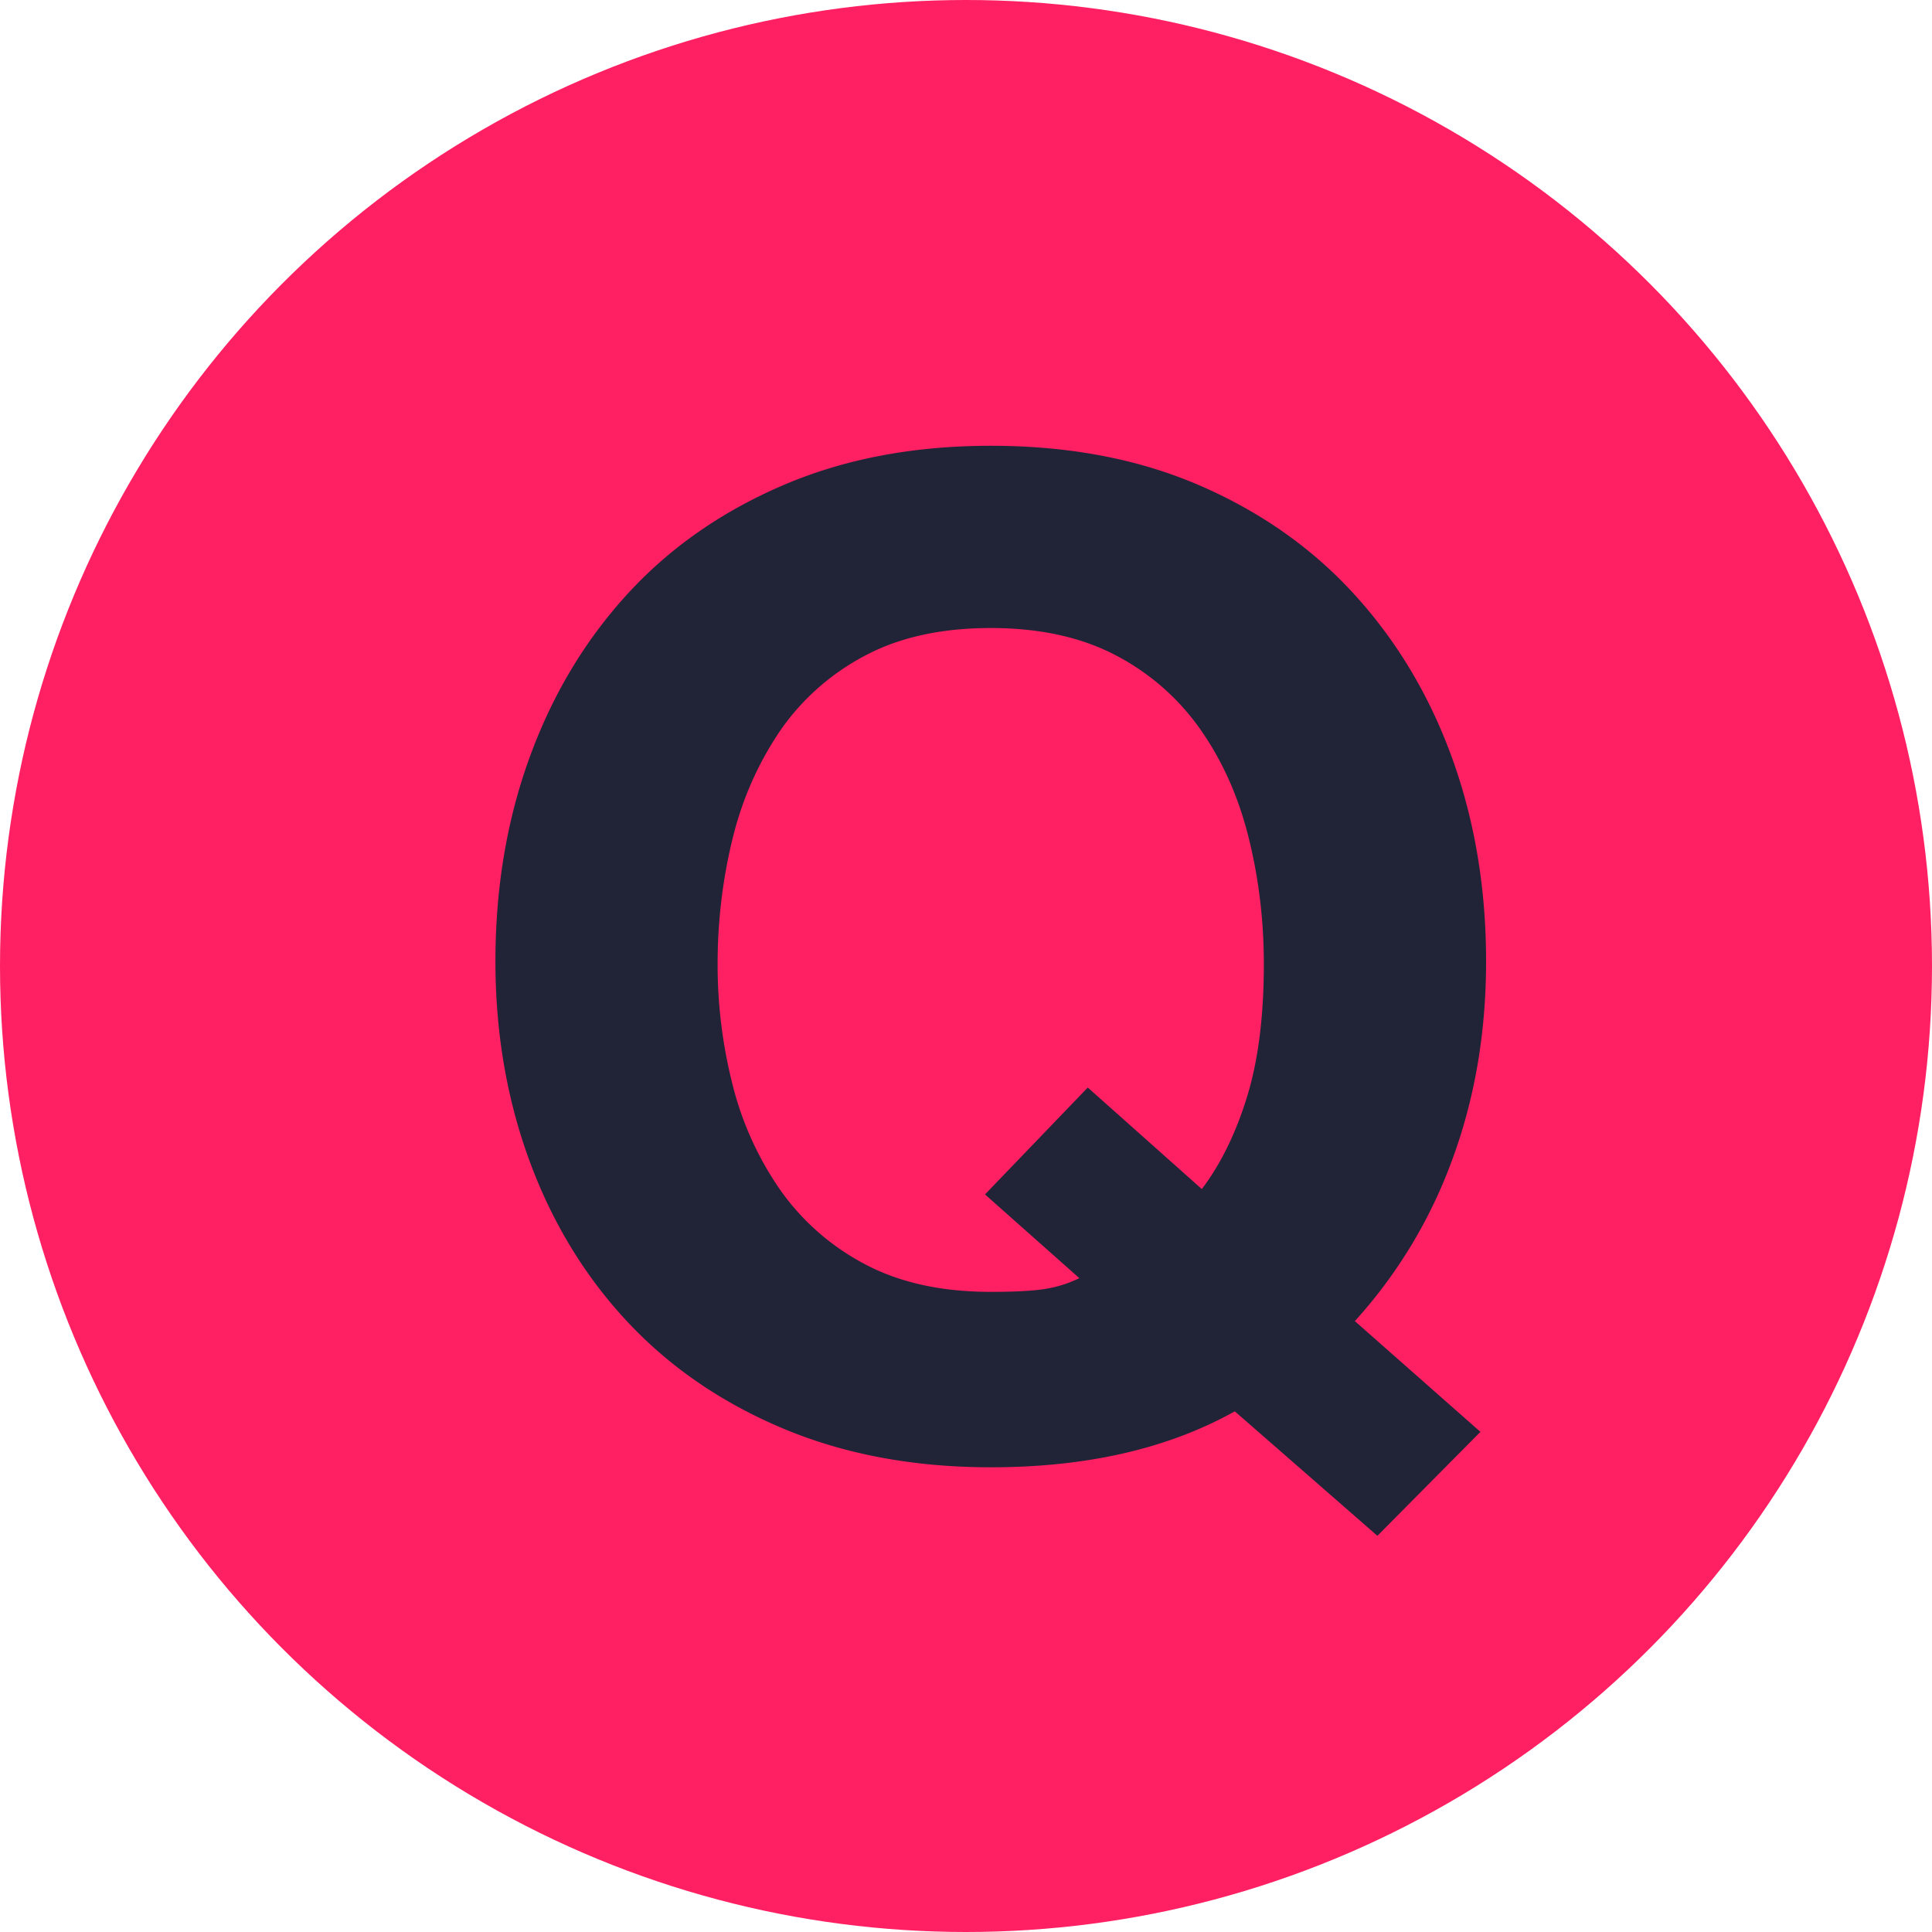
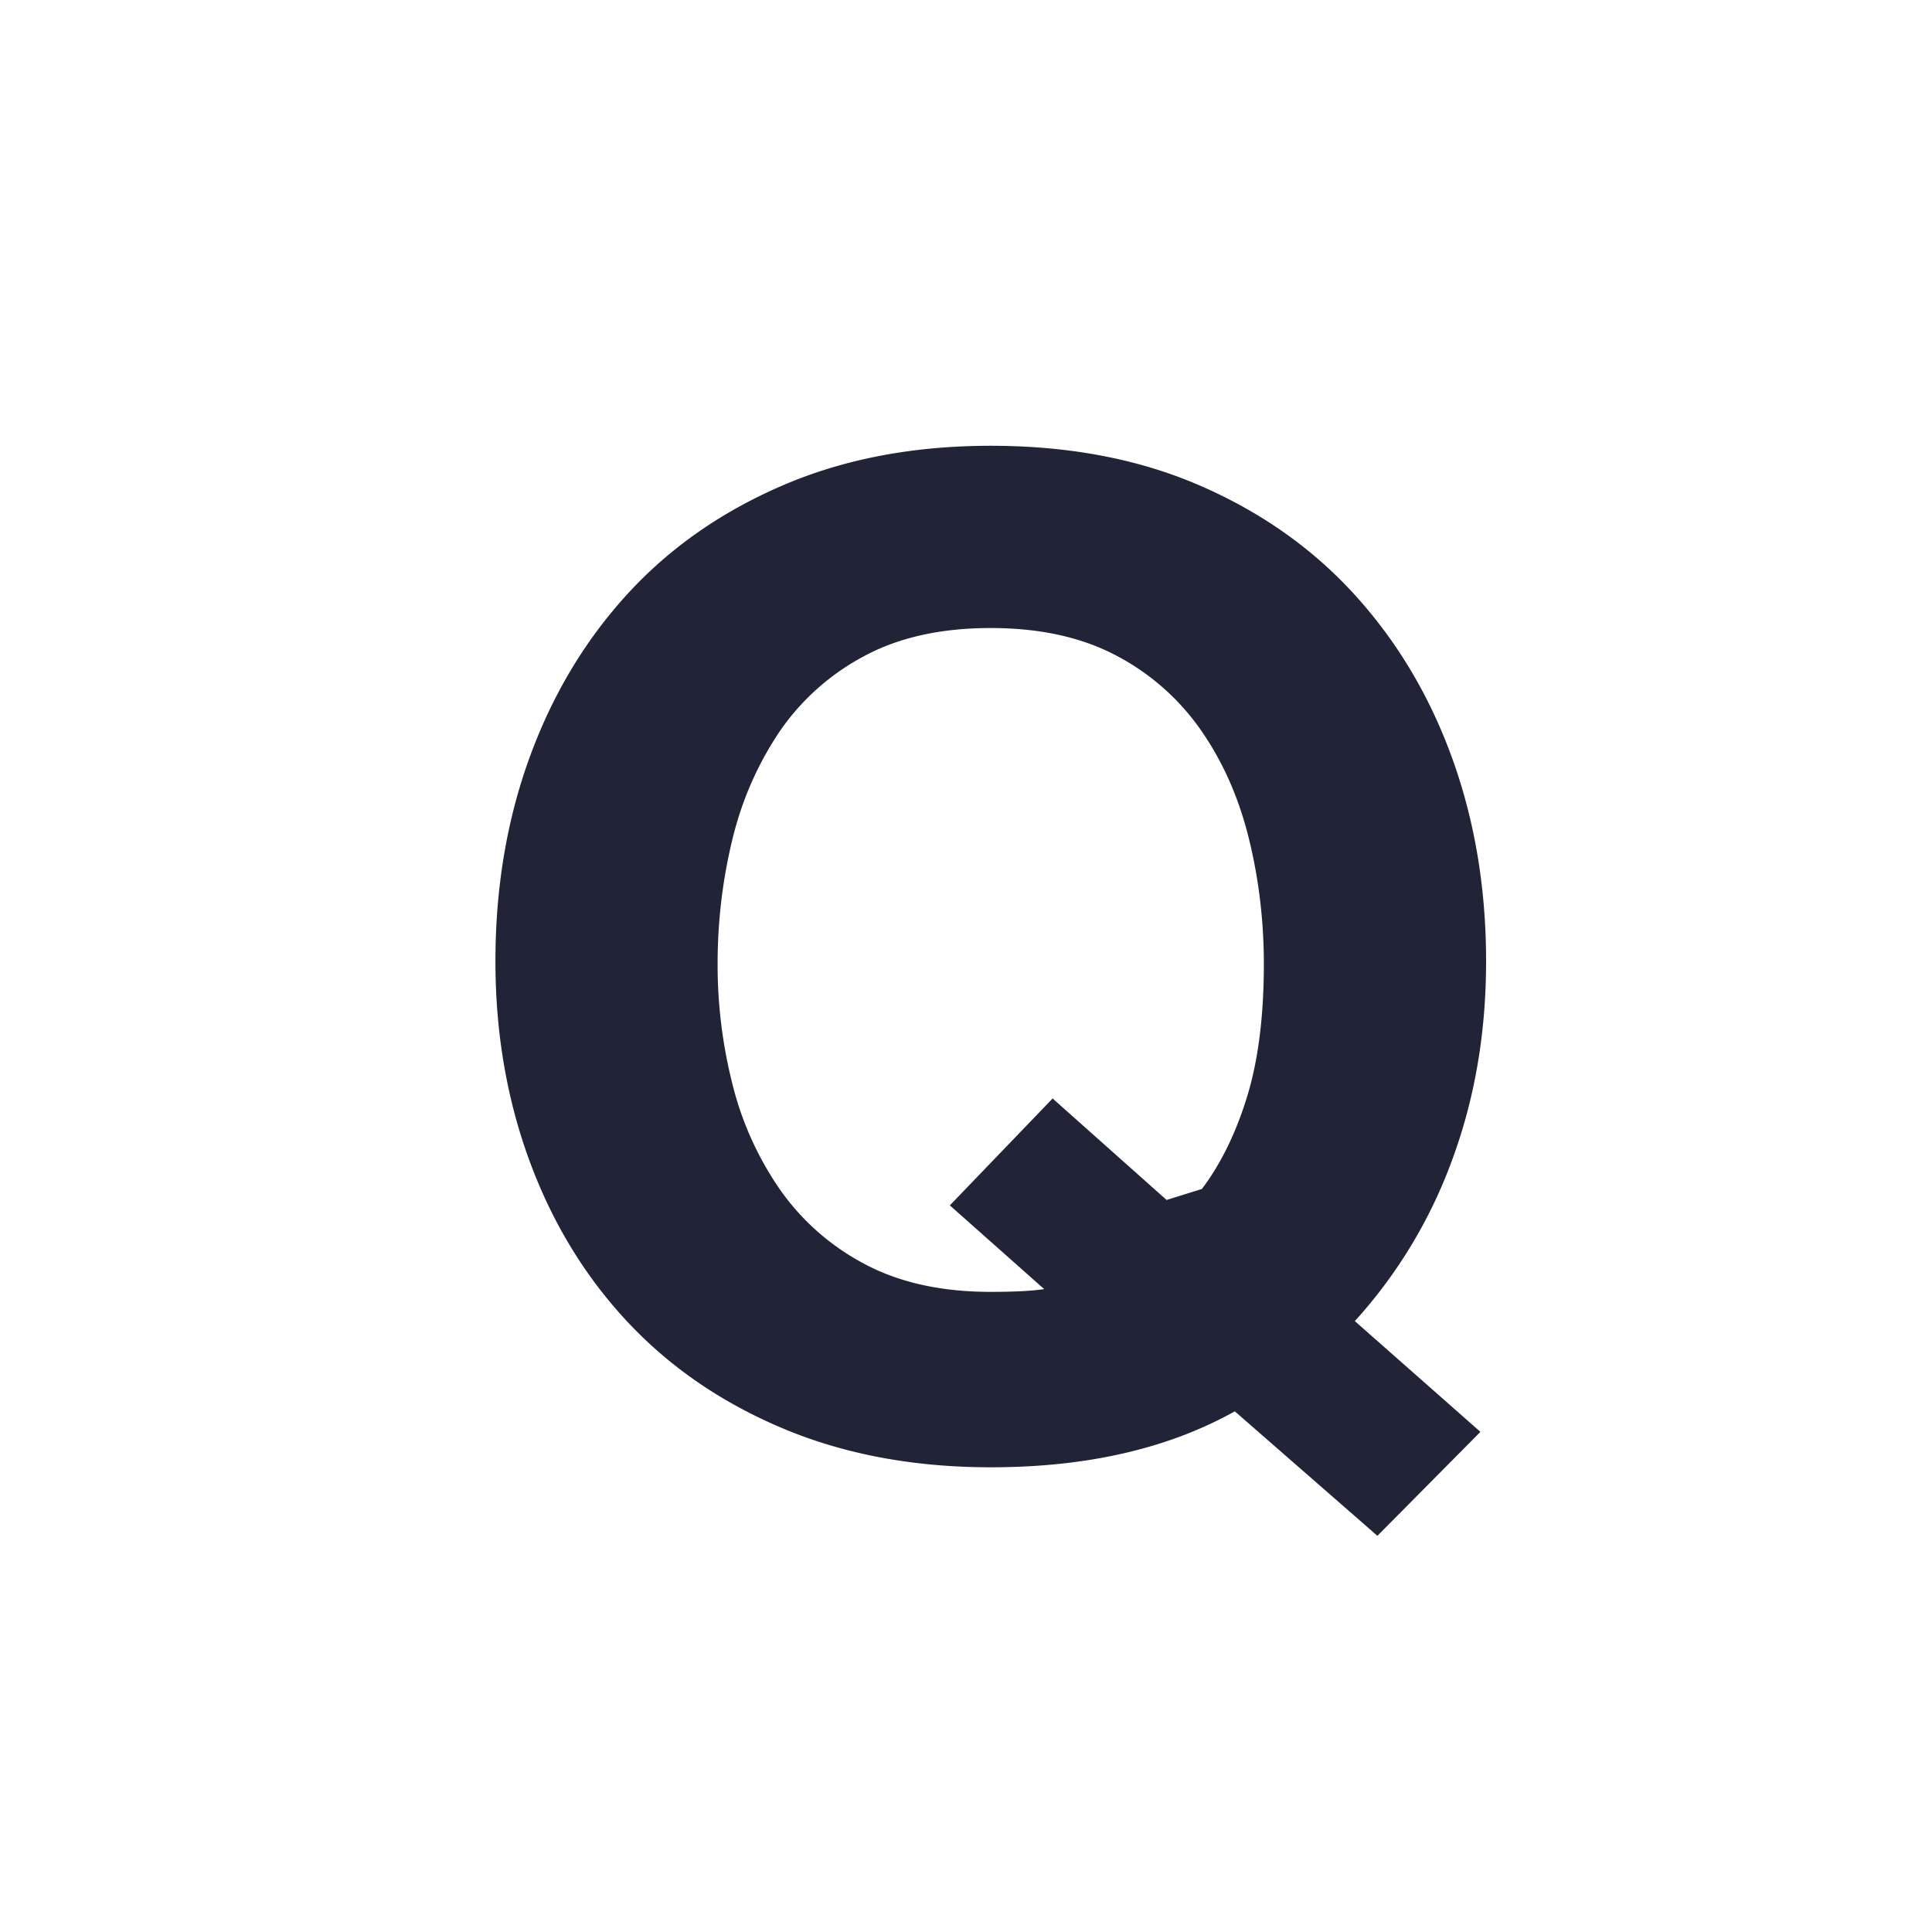
<svg xmlns="http://www.w3.org/2000/svg" width="30" height="30" fill-rule="evenodd">
-   <circle fill="#ff2063" fill-rule="nonzero" cx="15" cy="15" r="15" />
-   <path d="M18.663 18.462c.29-.383.525-.86.7-1.427s.262-1.256.262-2.066c0-.667-.077-1.313-.23-1.938S19 11.85 18.663 11.36a3.68 3.68 0 0 0-1.312-1.171c-.54-.29-1.195-.437-1.967-.437s-1.428.146-1.967.437a3.68 3.68 0 0 0-1.312 1.171c-.335.5-.58 1.047-.732 1.672s-.23 1.27-.23 1.938a7.55 7.55 0 0 0 .23 1.863 4.97 4.97 0 0 0 .732 1.629 3.72 3.72 0 0 0 1.312 1.161c.54.29 1.195.437 1.967.437.364 0 .64-.014.83-.043s.372-.085.546-.17l-1.465-1.3 1.596-1.66 1.77 1.576zm.513 3.452c-1.037.58-2.3.87-3.79.87-1.198 0-2.276-.202-3.233-.605s-1.764-.96-2.422-1.667-1.162-1.54-1.512-2.495-.526-1.985-.526-3.09c0-1.132.175-2.184.526-3.153S9.073 9.96 9.73 9.238s1.465-1.288 2.422-1.7 2.034-.616 3.233-.616c1.213 0 2.294.205 3.243.616s1.753.977 2.41 1.7 1.162 1.568 1.512 2.537.526 2.02.526 3.153c0 1.104-.175 2.13-.526 3.08a7.59 7.59 0 0 1-1.512 2.506l1.95 1.72-1.6 1.614-2.213-1.932z" fill="#212437" />
+   <path d="M18.663 18.462c.29-.383.525-.86.7-1.427s.262-1.256.262-2.066c0-.667-.077-1.313-.23-1.938S19 11.85 18.663 11.36a3.68 3.68 0 0 0-1.312-1.171c-.54-.29-1.195-.437-1.967-.437s-1.428.146-1.967.437a3.68 3.68 0 0 0-1.312 1.171c-.335.5-.58 1.047-.732 1.672s-.23 1.27-.23 1.938a7.55 7.55 0 0 0 .23 1.863 4.97 4.97 0 0 0 .732 1.629 3.72 3.72 0 0 0 1.312 1.161c.54.29 1.195.437 1.967.437.364 0 .64-.014.83-.043l-1.465-1.3 1.596-1.66 1.77 1.576zm.513 3.452c-1.037.58-2.3.87-3.79.87-1.198 0-2.276-.202-3.233-.605s-1.764-.96-2.422-1.667-1.162-1.54-1.512-2.495-.526-1.985-.526-3.09c0-1.132.175-2.184.526-3.153S9.073 9.96 9.73 9.238s1.465-1.288 2.422-1.7 2.034-.616 3.233-.616c1.213 0 2.294.205 3.243.616s1.753.977 2.41 1.7 1.162 1.568 1.512 2.537.526 2.02.526 3.153c0 1.104-.175 2.13-.526 3.08a7.59 7.59 0 0 1-1.512 2.506l1.95 1.72-1.6 1.614-2.213-1.932z" fill="#212437" />
</svg>